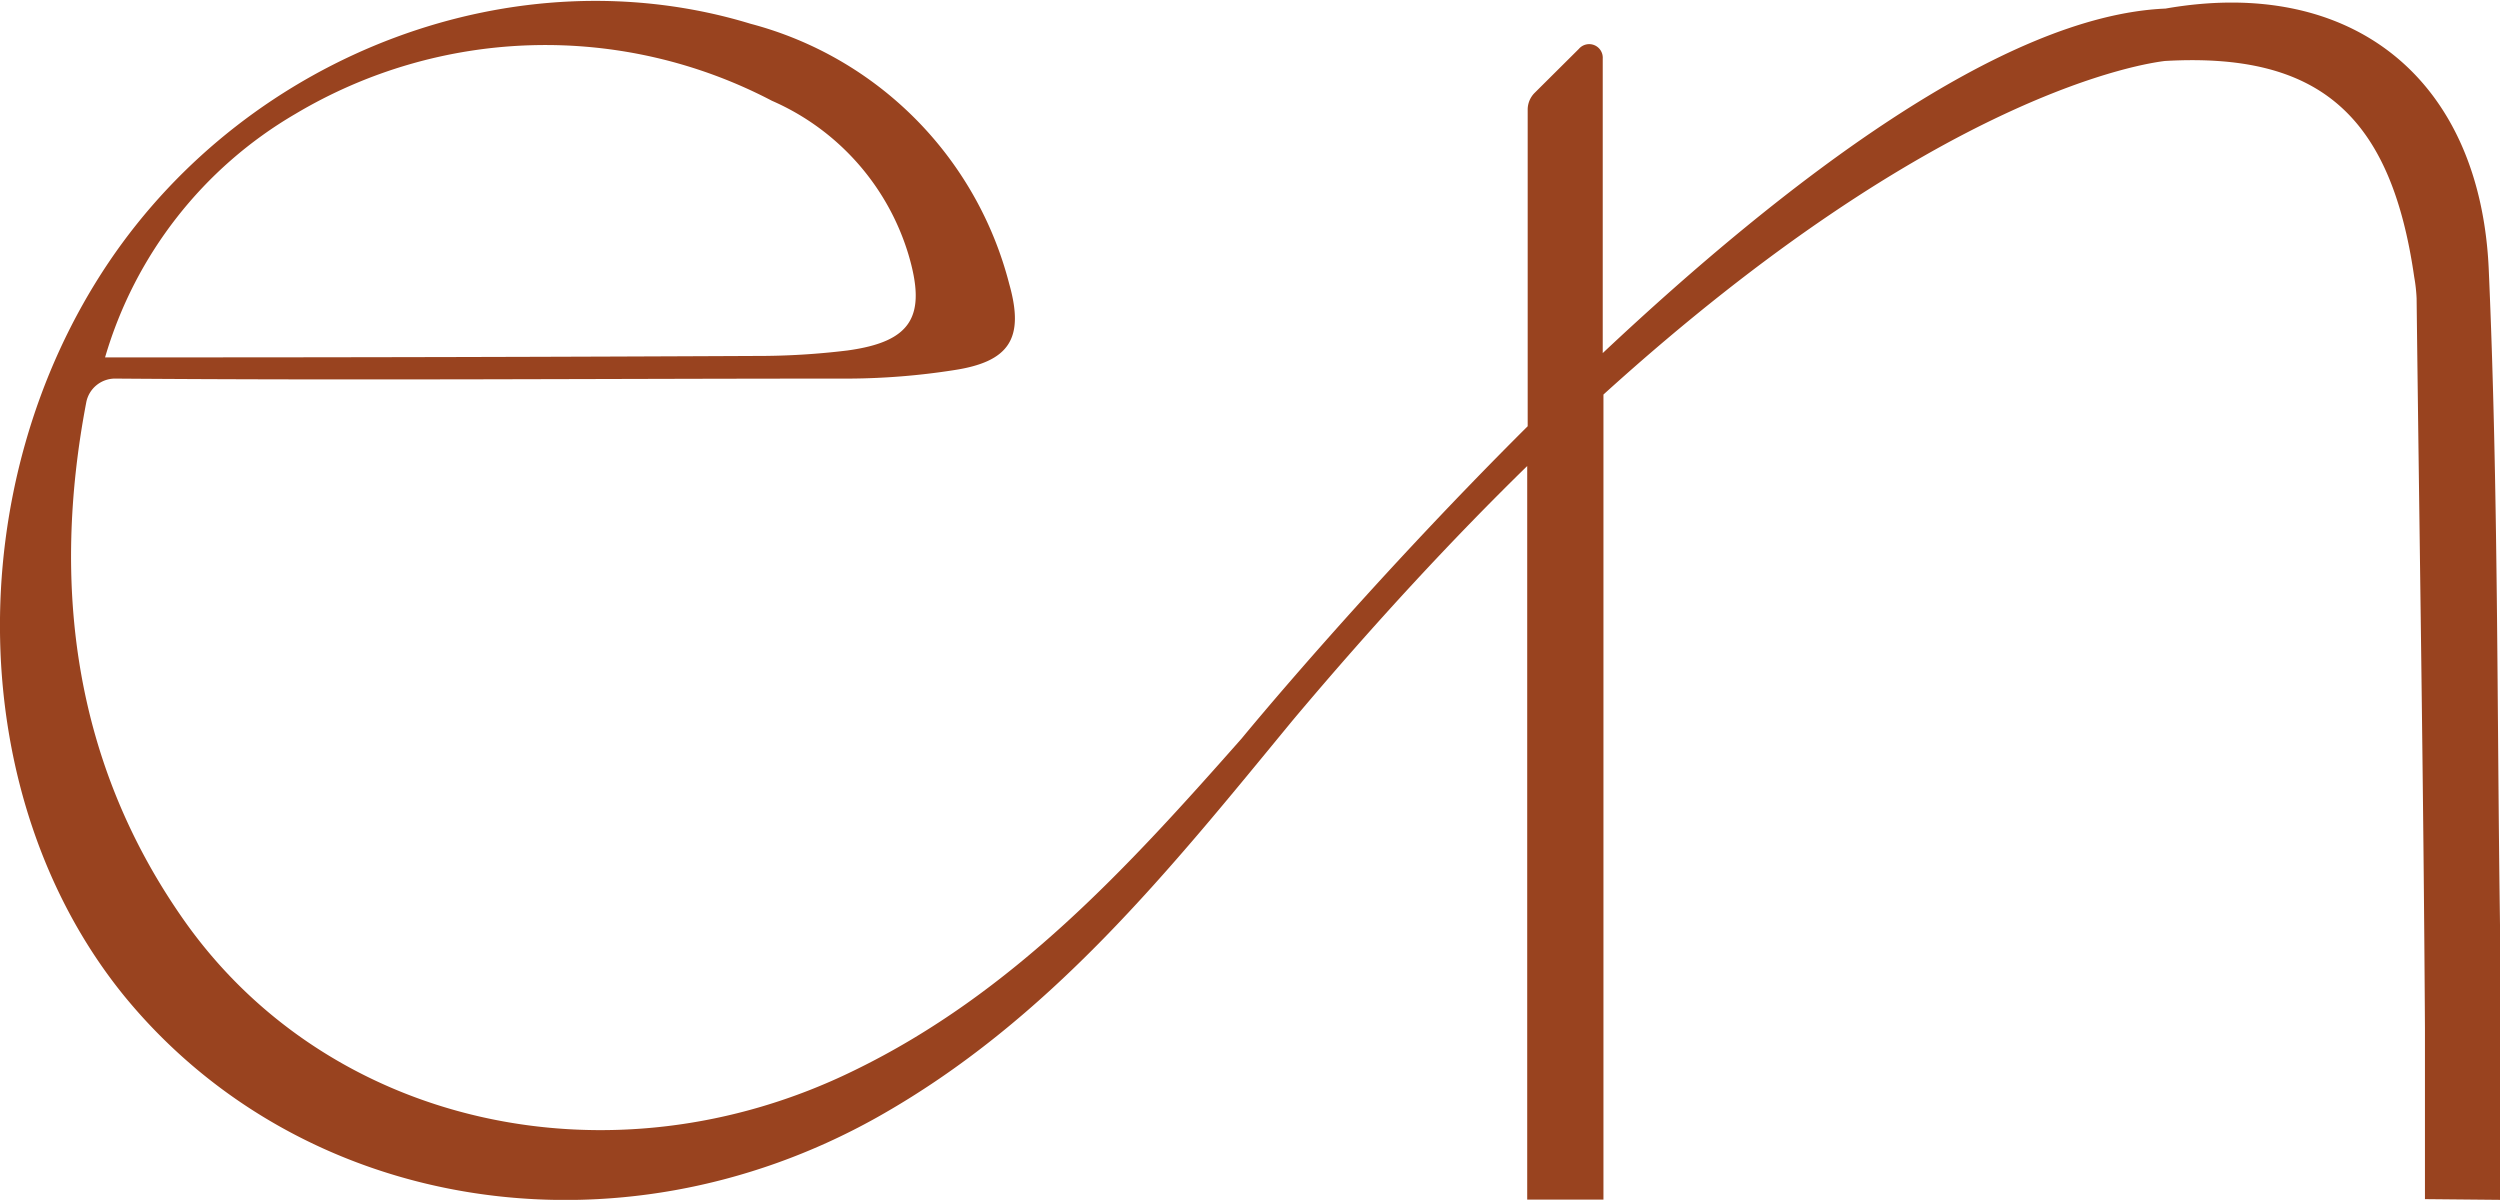
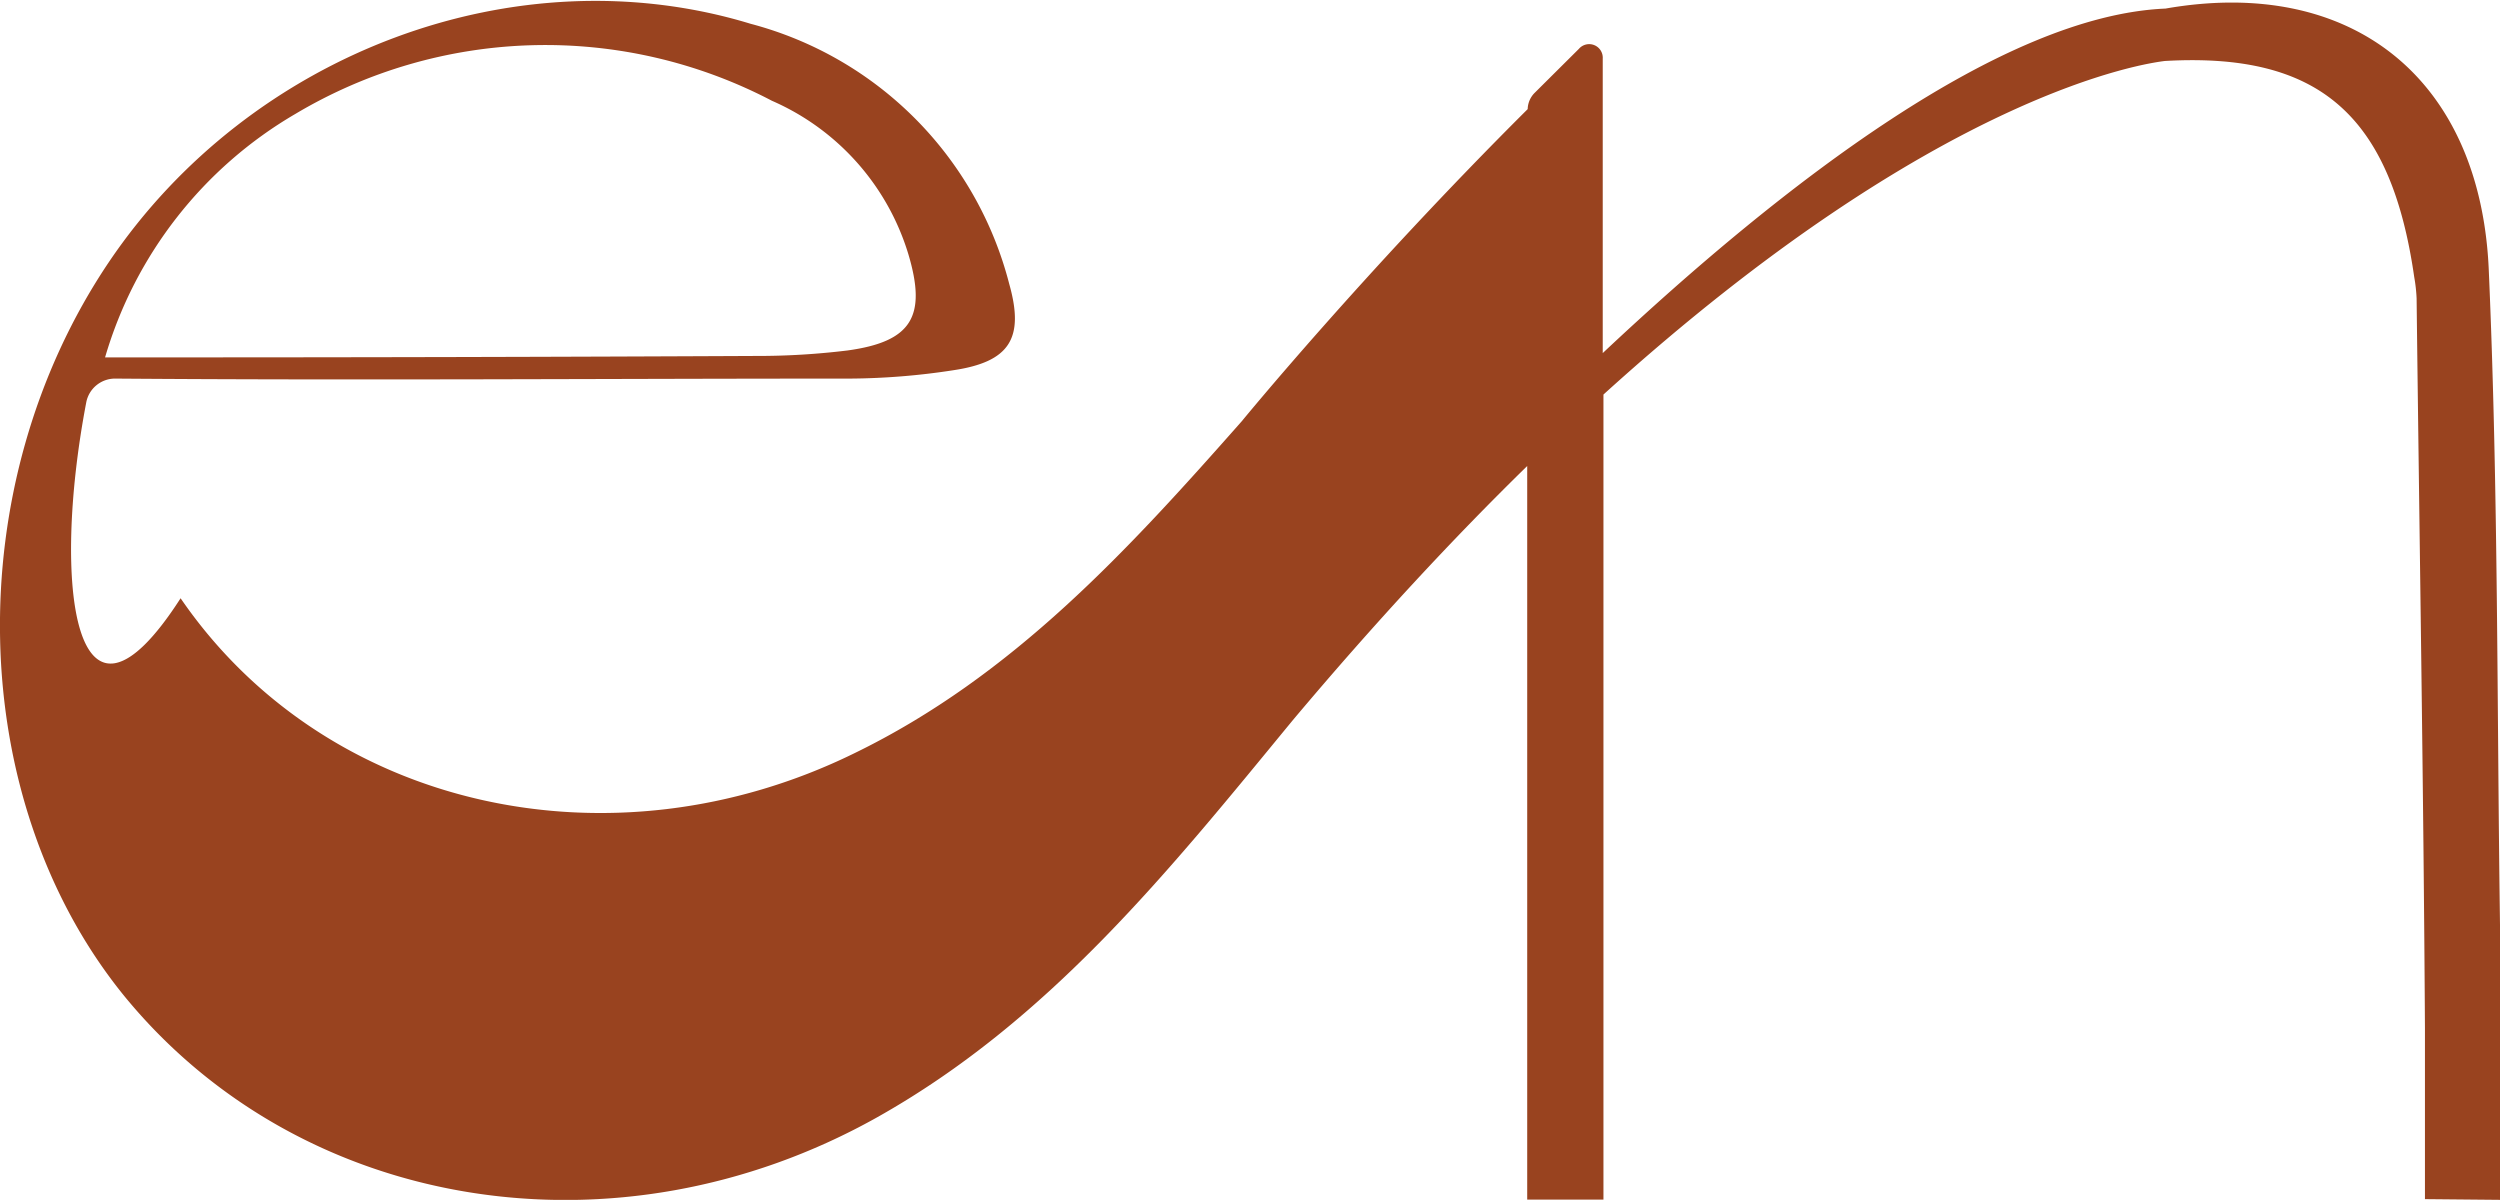
<svg xmlns="http://www.w3.org/2000/svg" viewBox="0 0 104.93 50.36">
  <defs>
    <style>.cls-1{fill:#99431f;}</style>
  </defs>
  <g id="Calque_2" data-name="Calque 2">
    <g id="Calque_1-2" data-name="Calque 1">
-       <path class="cls-1" d="M104.93,50.36v-7c0-1.52,0-3,0-4.54-.13-9.16-.07-18.32-.47-27.46-.33-8-5.69-12.38-13.57-11C84.05.65,74.94,7.61,67.27,14.82V2.46a.57.57,0,0,0-1-.41L64.4,3.91a1,1,0,0,0-.28.67l0,13.31c-6.88,6.85-12,13.1-12,13.1-4.77,5.4-9.6,10.7-16.27,13.94-10.2,5-22.19,2.35-28.27-6.51C3.15,32,2.14,24.65,3.62,16.89a1.23,1.23,0,0,1,1.22-1c10.29.08,20.58,0,30.87,0a29.45,29.45,0,0,0,4.3-.35c2.35-.35,3-1.32,2.35-3.62A15.21,15.21,0,0,0,31.51,1c-9.83-3-21,1.2-26.94,10-6.33,9.4-6.06,22.56.65,30.81C12.65,50.88,25.9,53,36.79,46.91c7.28-4.08,12.32-10.42,17.47-16.68,3.49-4.15,6.77-7.67,9.84-10.67l0,23.79v7h3.2l0-7.33,0-26.46c14.1-12.78,22.86-13.91,23.56-14,6.45-.37,9.49,2.24,10.47,9.07a6.7,6.7,0,0,1,.1.9c.12,10.21.29,20.41.35,30.63v7.17ZM12.4,4.78a20.49,20.49,0,0,1,20-.55,10.28,10.28,0,0,1,5.72,6.42c.79,2.63.15,3.69-2.55,4.06a31,31,0,0,1-3.85.23Q19.33,15,7,15H4.41A17.52,17.52,0,0,1,12.4,4.78Z" />
+       <path class="cls-1" d="M104.93,50.36v-7c0-1.52,0-3,0-4.54-.13-9.16-.07-18.32-.47-27.46-.33-8-5.69-12.38-13.57-11C84.05.65,74.94,7.61,67.27,14.82V2.46a.57.57,0,0,0-1-.41L64.4,3.91a1,1,0,0,0-.28.67c-6.88,6.85-12,13.1-12,13.1-4.77,5.4-9.6,10.7-16.27,13.94-10.2,5-22.19,2.35-28.27-6.51C3.15,32,2.14,24.65,3.62,16.89a1.23,1.23,0,0,1,1.22-1c10.29.08,20.58,0,30.87,0a29.45,29.45,0,0,0,4.3-.35c2.35-.35,3-1.32,2.35-3.62A15.21,15.21,0,0,0,31.51,1c-9.83-3-21,1.2-26.94,10-6.33,9.4-6.06,22.56.65,30.81C12.65,50.88,25.9,53,36.79,46.91c7.28-4.08,12.32-10.42,17.47-16.68,3.49-4.15,6.77-7.67,9.84-10.67l0,23.79v7h3.2l0-7.33,0-26.46c14.1-12.78,22.86-13.91,23.56-14,6.45-.37,9.49,2.24,10.47,9.07a6.7,6.7,0,0,1,.1.9c.12,10.21.29,20.41.35,30.63v7.17ZM12.4,4.78a20.49,20.49,0,0,1,20-.55,10.28,10.28,0,0,1,5.72,6.42c.79,2.63.15,3.69-2.55,4.06a31,31,0,0,1-3.85.23Q19.33,15,7,15H4.41A17.52,17.52,0,0,1,12.4,4.78Z" />
    </g>
  </g>
</svg>